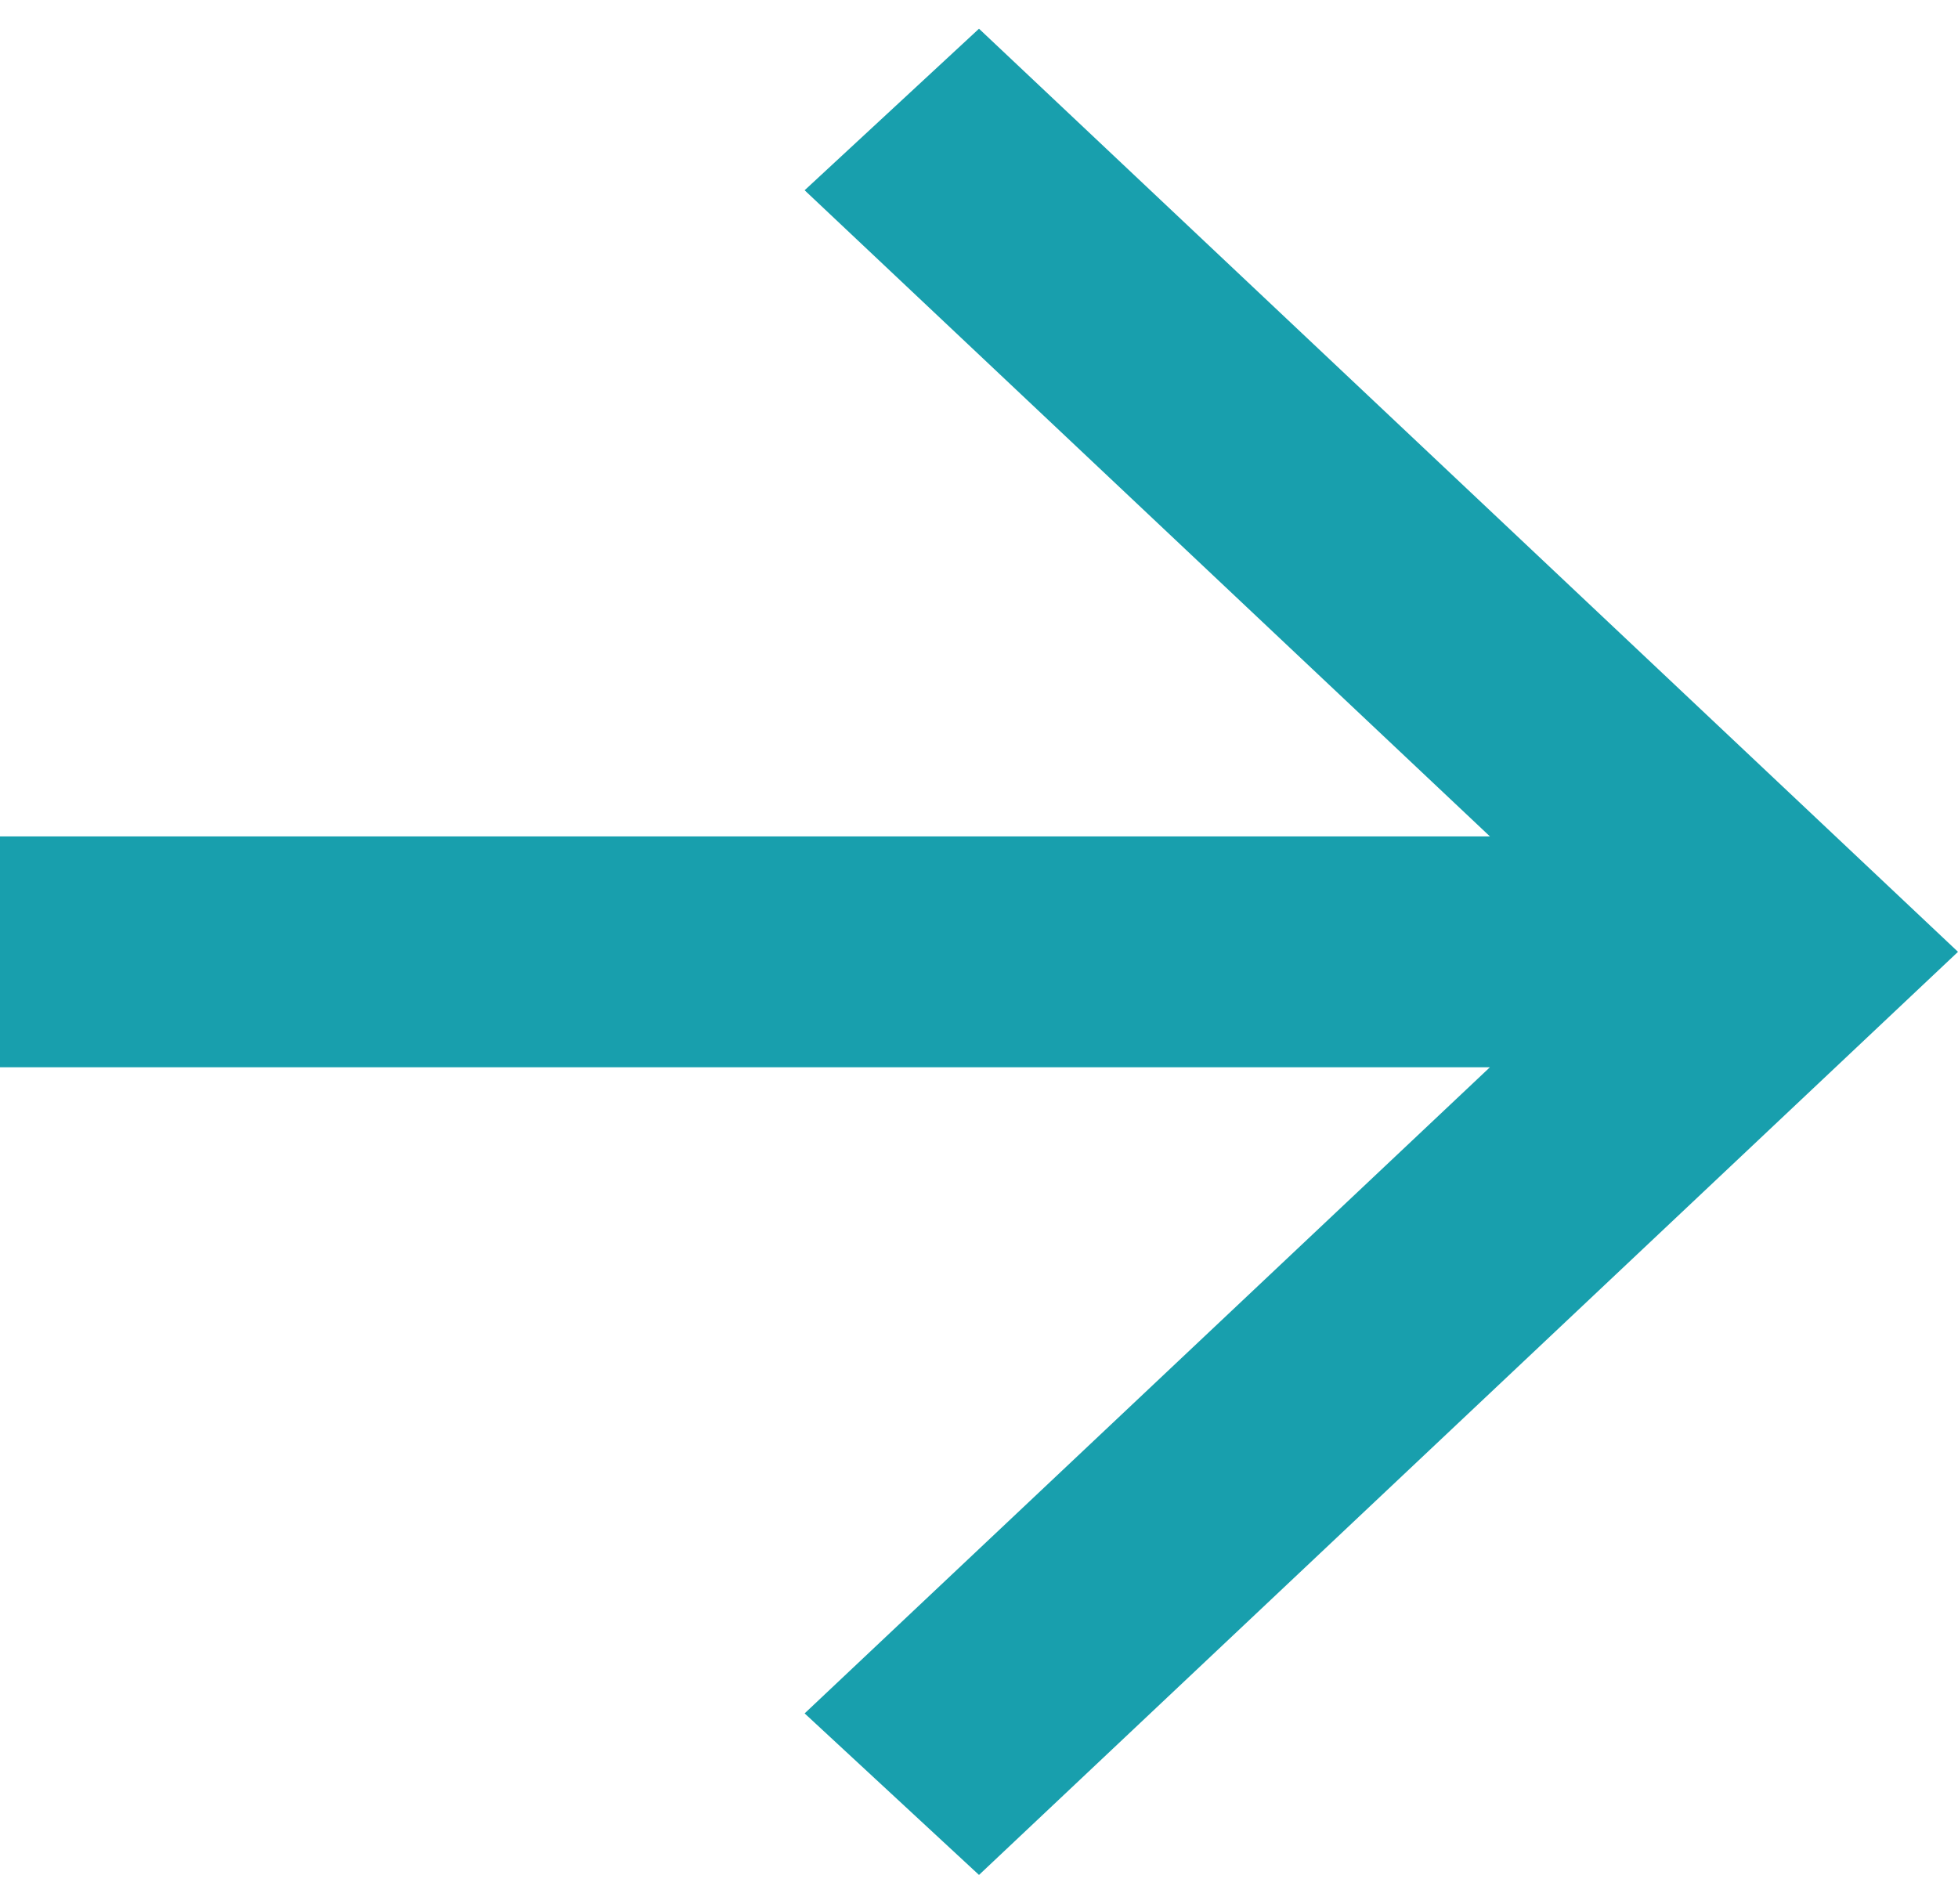
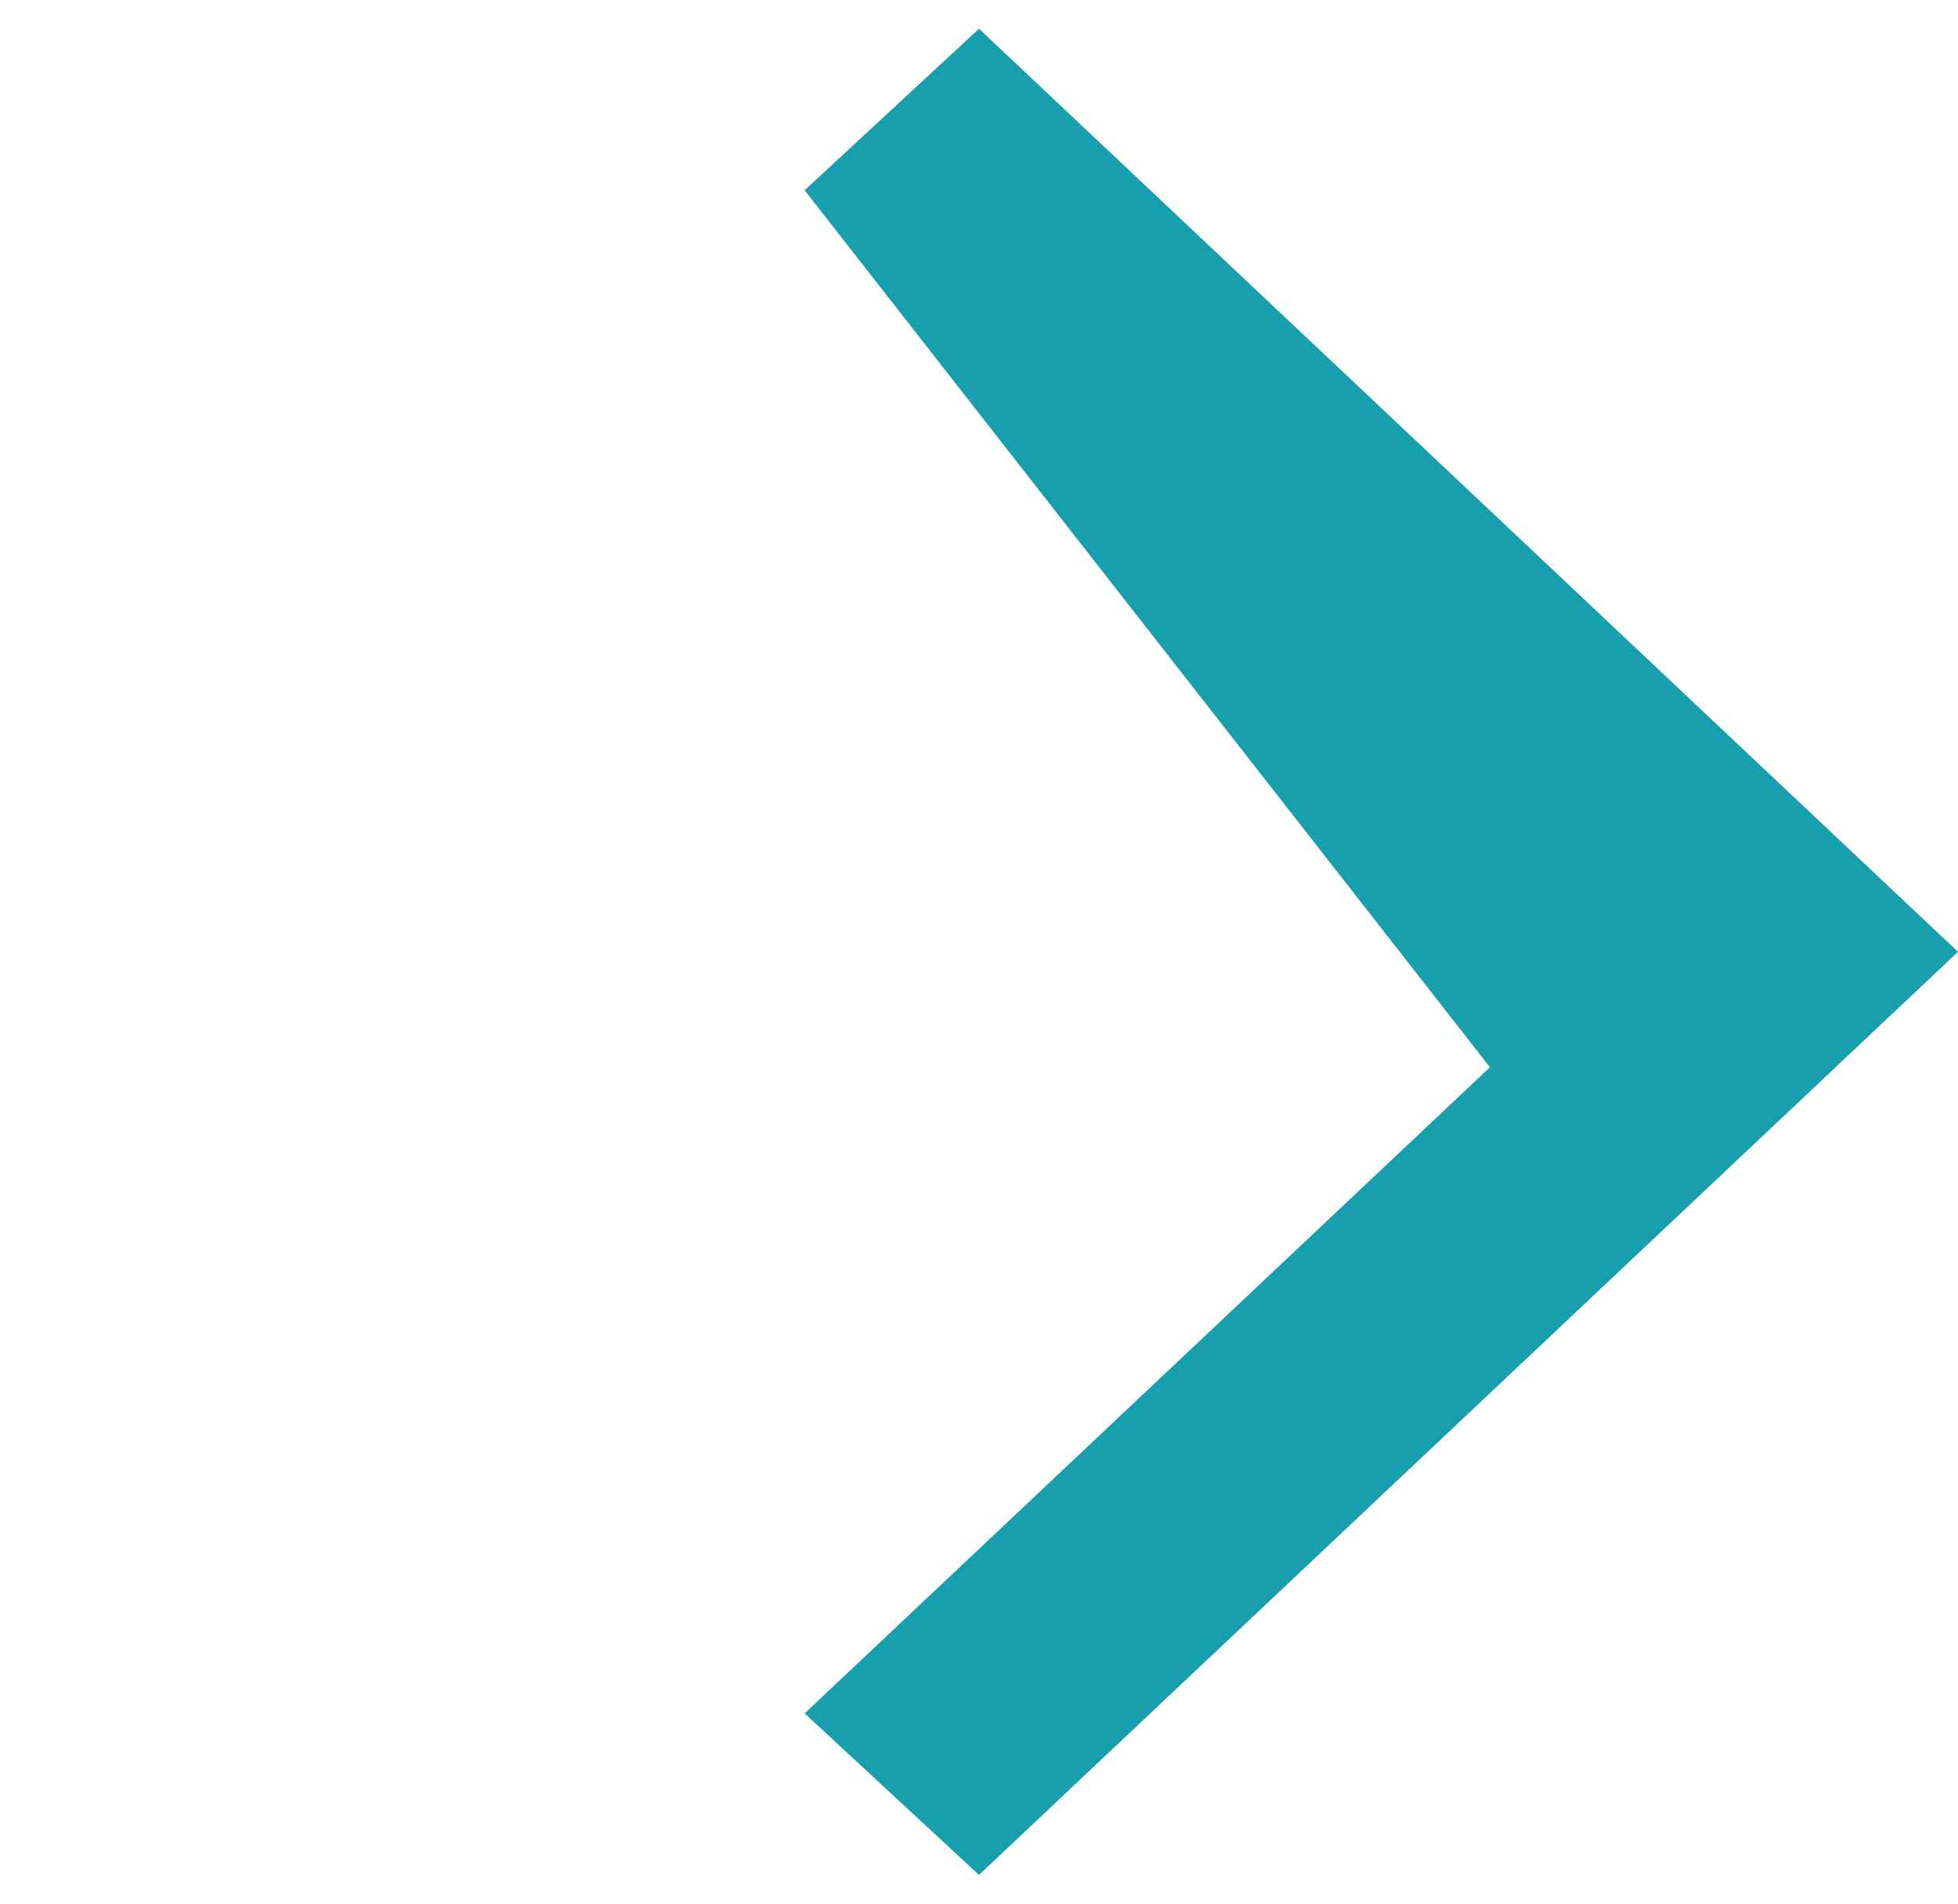
<svg xmlns="http://www.w3.org/2000/svg" width="36" height="35" viewBox="0 0 36 35" fill="none">
-   <path d="M18 34.472L14.794 31.502L27.394 19.622H0V15.378H27.394L14.794 3.498L18 0.528L36 17.5L18 34.472Z" fill="#189FAD" />
+   <path d="M18 34.472L14.794 31.502L27.394 19.622H0H27.394L14.794 3.498L18 0.528L36 17.5L18 34.472Z" fill="#189FAD" />
</svg>